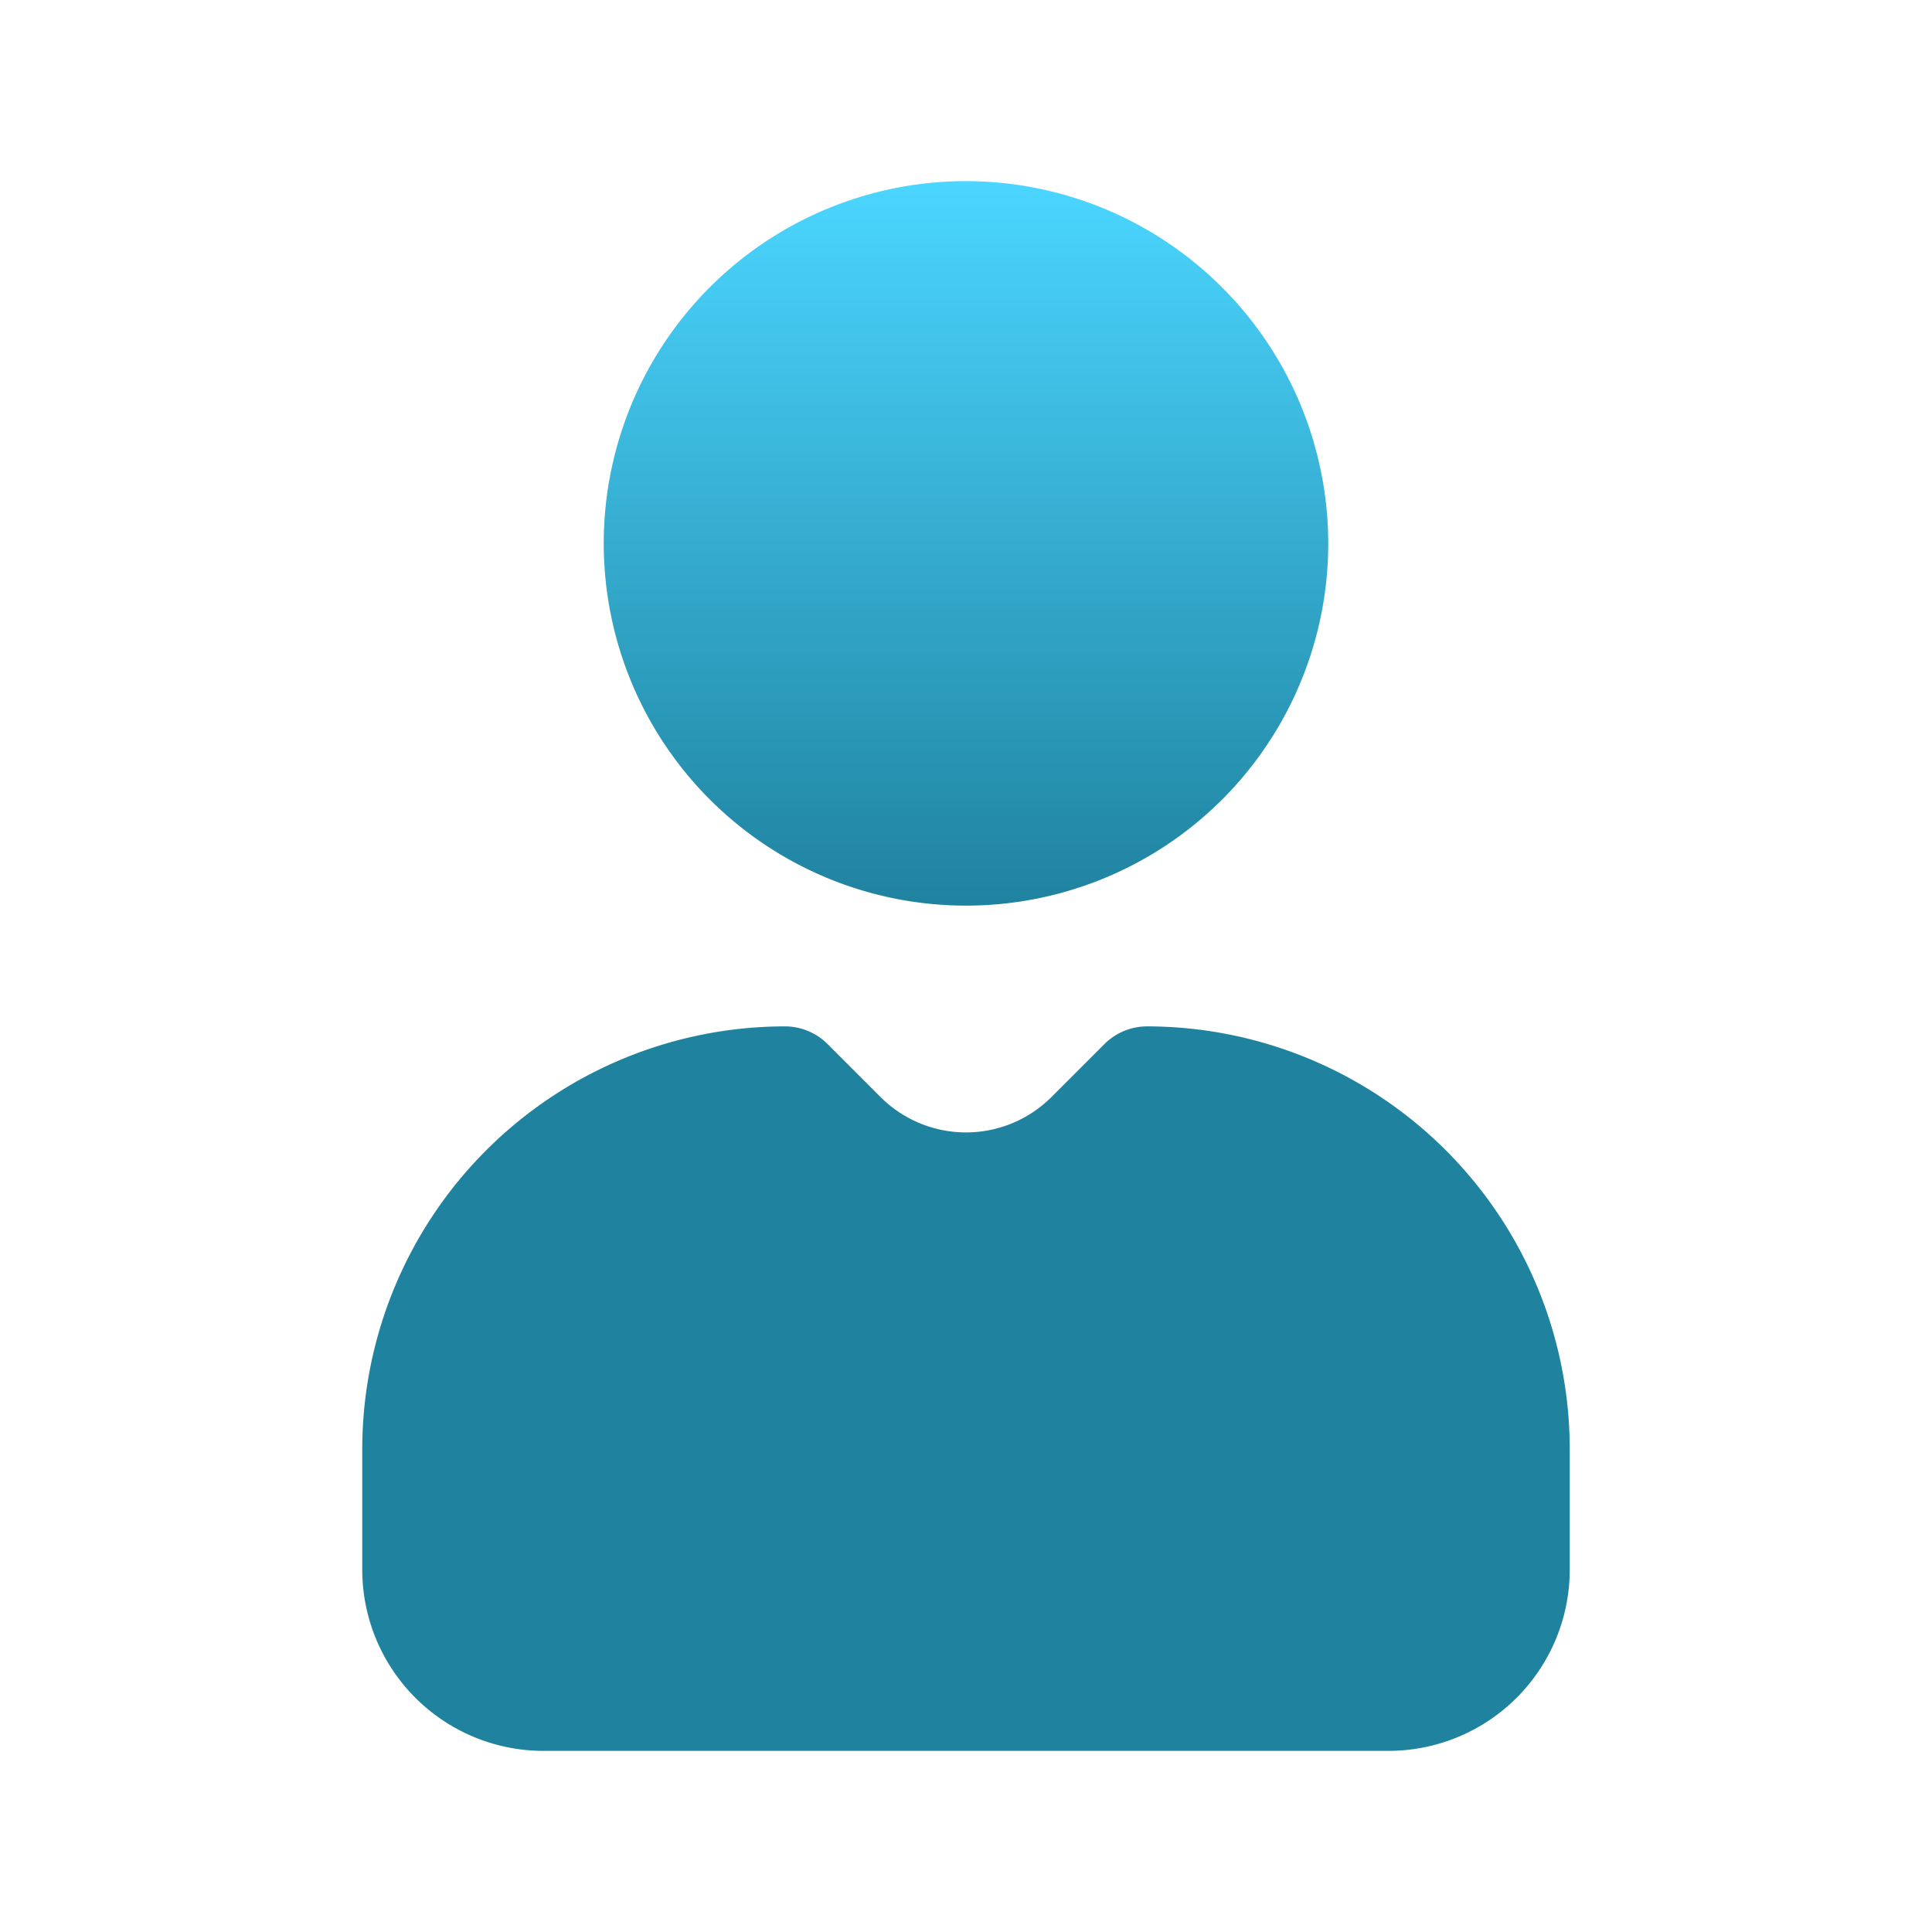
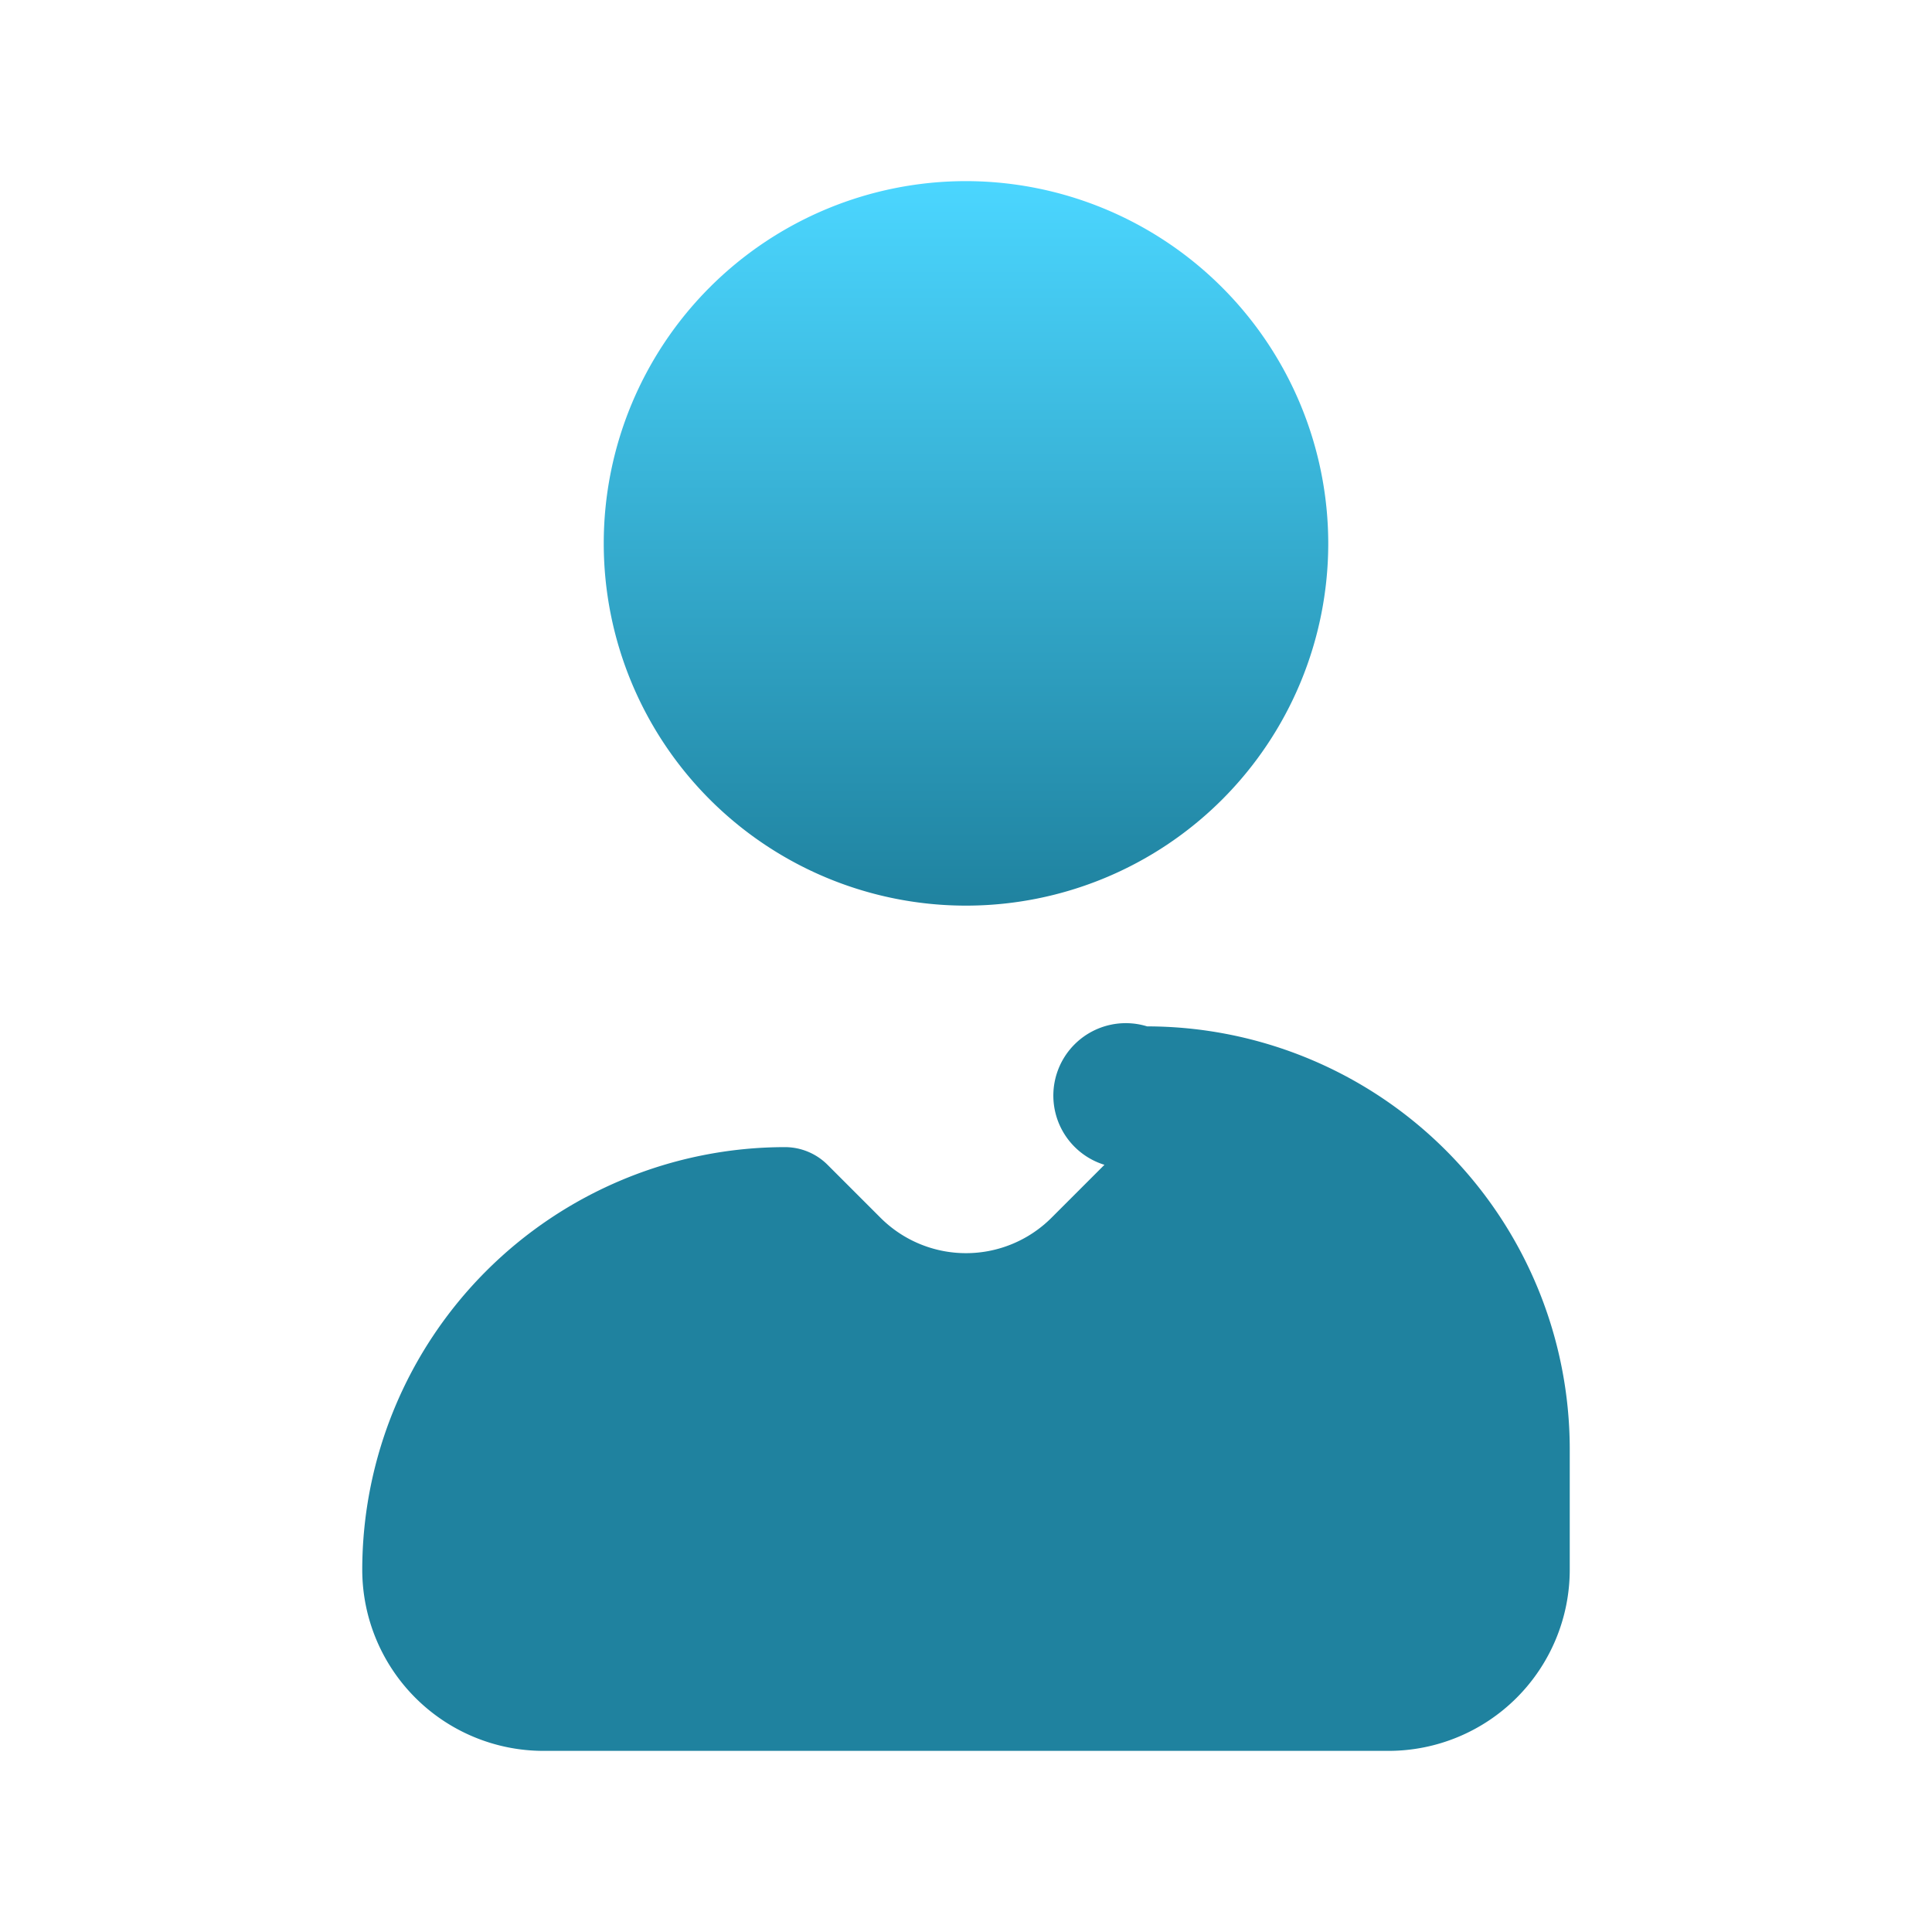
<svg xmlns="http://www.w3.org/2000/svg" width="512" height="512" x="0" y="0" viewBox="0 0 32 32" style="enable-background:new 0 0 512 512" xml:space="preserve" class="">
  <g>
    <linearGradient id="a" x1="16" x2="16" y1="29" y2="3" gradientUnits="userSpaceOnUse">
      <stop stop-opacity="1" stop-color="#1f829f" offset="0.537" />
      <stop stop-opacity="1" stop-color="#4bd6ff" offset="1" />
    </linearGradient>
-     <path fill="url(#a)" d="M26 24v2a3.003 3.003 0 0 1-3 3H9a3.003 3.003 0 0 1-3-3v-2a7.008 7.008 0 0 1 7-7 1 1 0 0 1 .707.293l.879.879a2.003 2.003 0 0 0 2.828 0l.879-.879A1 1 0 0 1 19 17a7.008 7.008 0 0 1 7 7zM16 3a6 6 0 1 0 6 6 6.007 6.007 0 0 0-6-6z" data-original="url(#a)" />
+     <path fill="url(#a)" d="M26 24v2a3.003 3.003 0 0 1-3 3H9a3.003 3.003 0 0 1-3-3a7.008 7.008 0 0 1 7-7 1 1 0 0 1 .707.293l.879.879a2.003 2.003 0 0 0 2.828 0l.879-.879A1 1 0 0 1 19 17a7.008 7.008 0 0 1 7 7zM16 3a6 6 0 1 0 6 6 6.007 6.007 0 0 0-6-6z" data-original="url(#a)" />
  </g>
</svg>